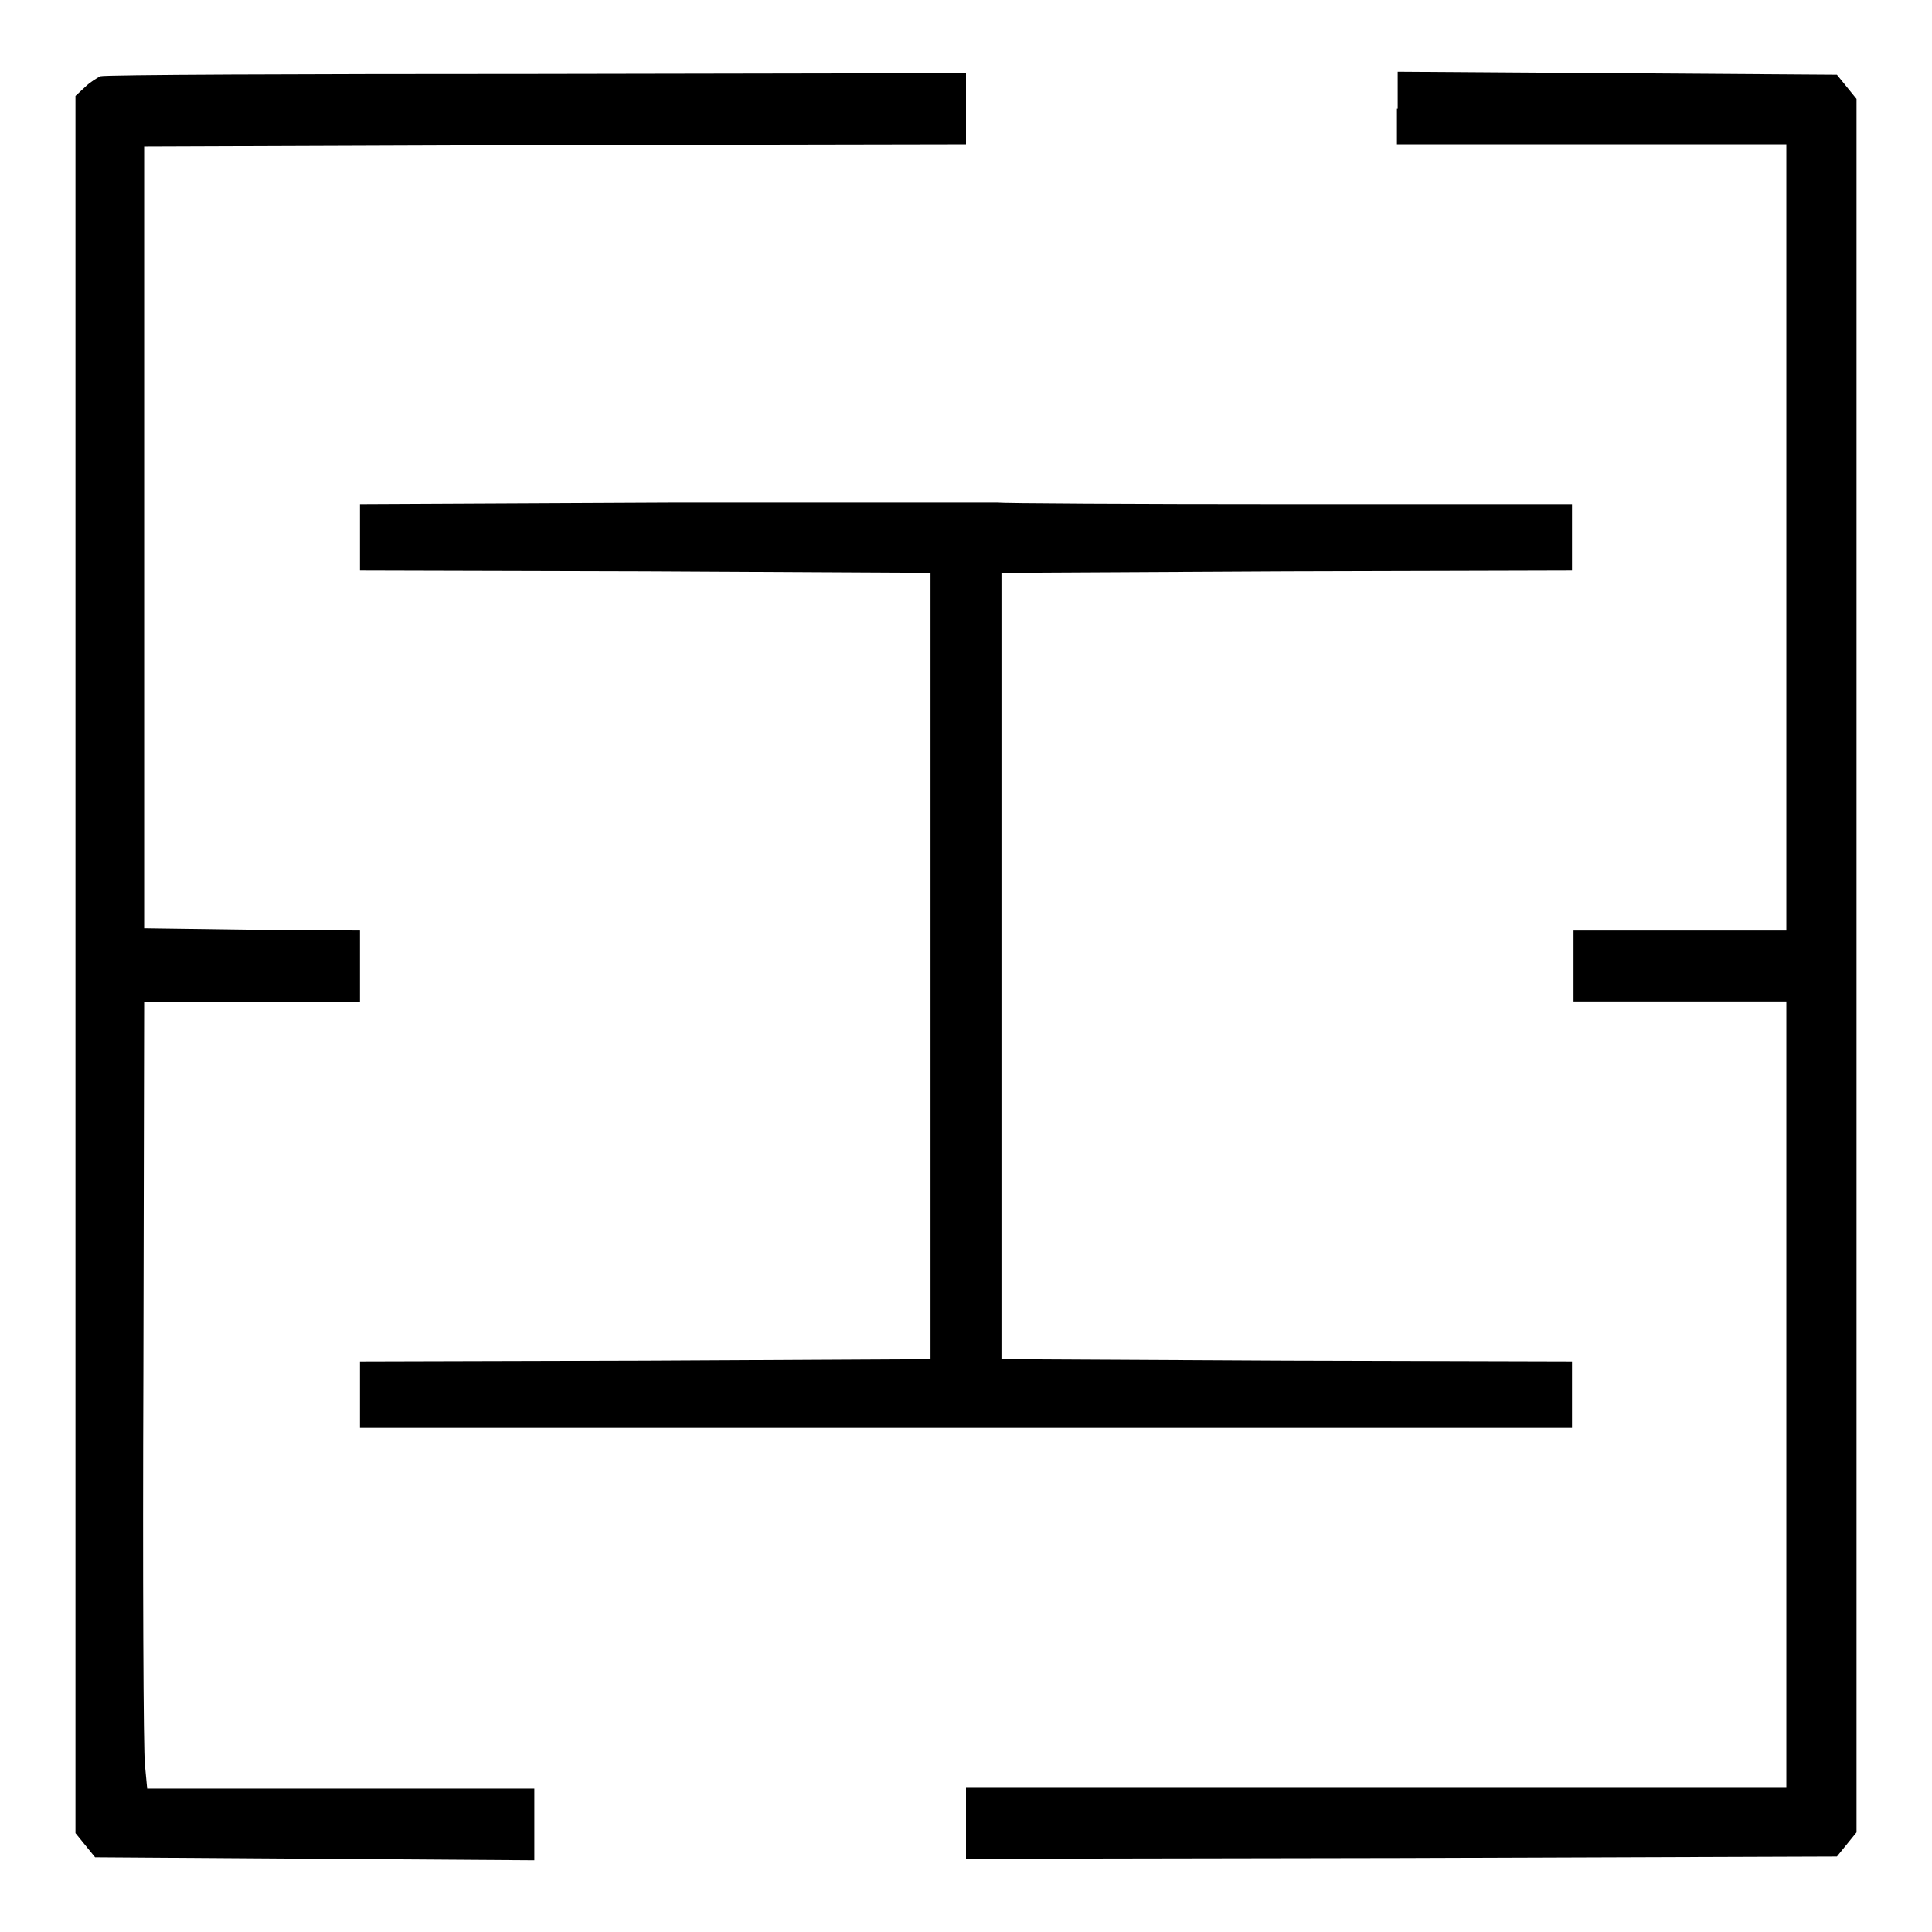
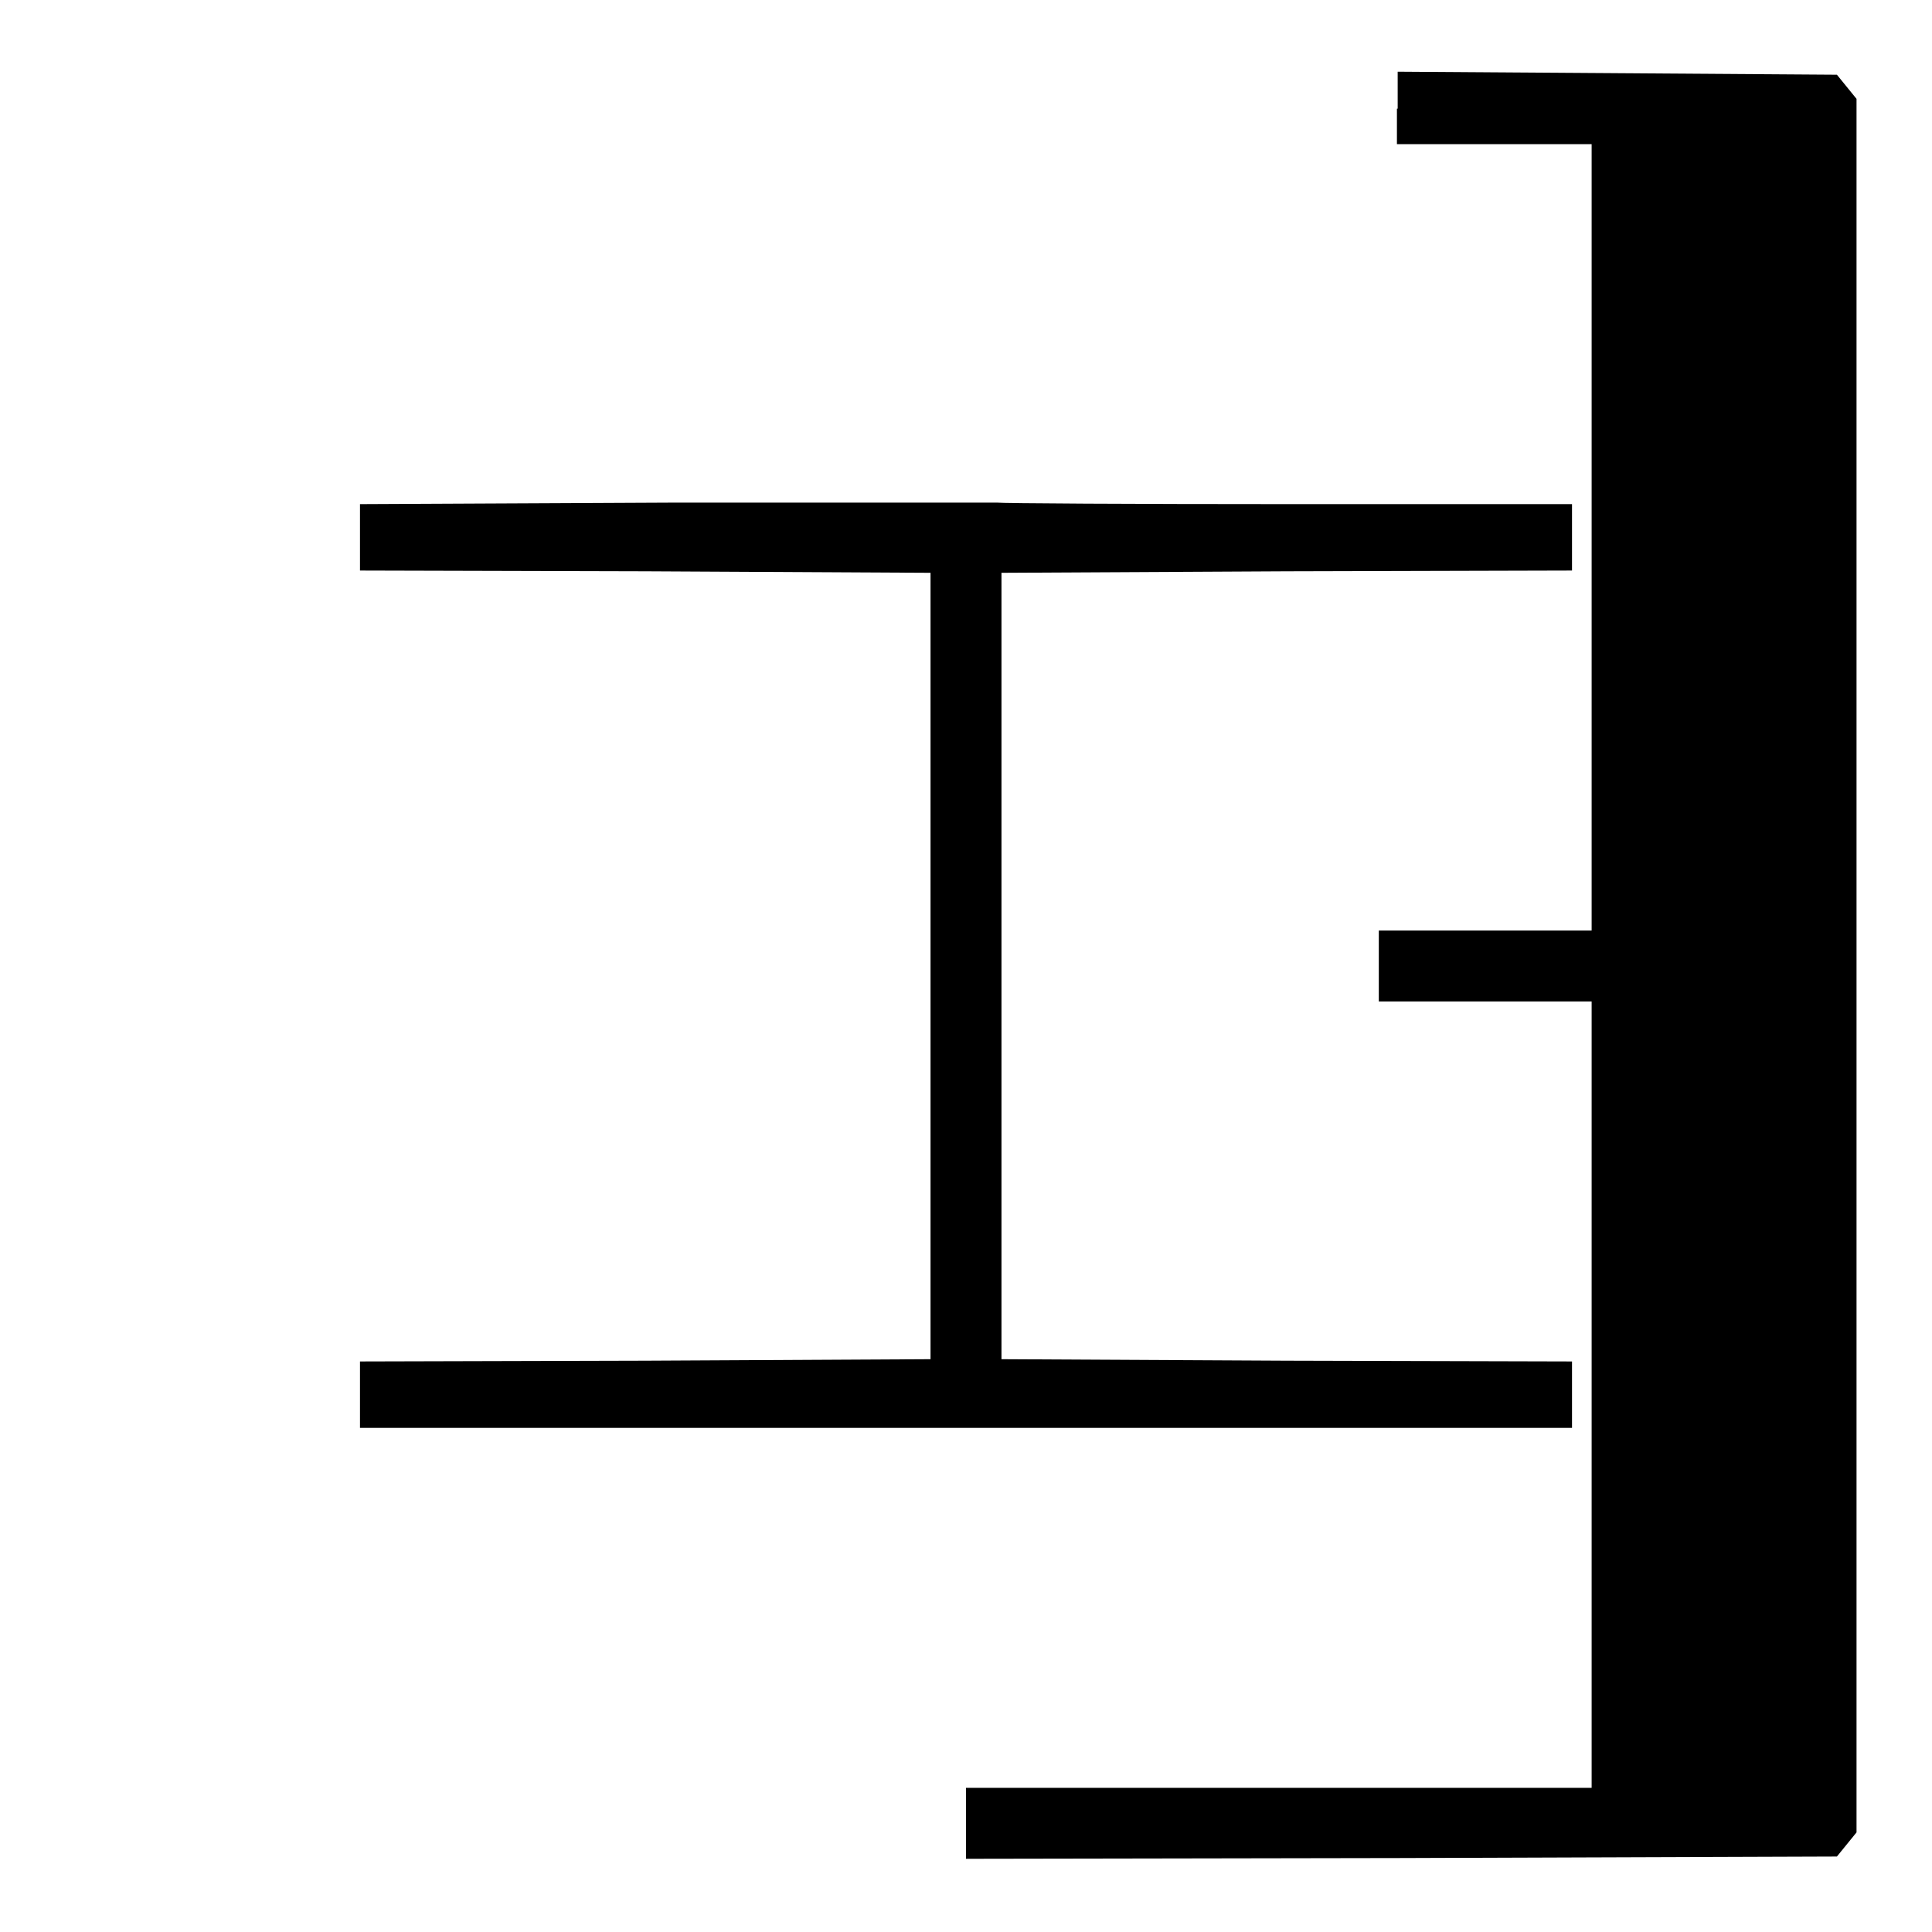
<svg xmlns="http://www.w3.org/2000/svg" version="1.1" x="0px" y="0px" viewBox="0 0 256 256" enable-background="new 0 0 256 256" xml:space="preserve">
  <g>
    <g>
      <g>
-         <path fill="#000000" d="M13.3,10.1c-0.4,0.2-1.4,0.8-2,1.4L10,12.7v115.1v115.1l1.3,1.6l1.3,1.6l29.1,0.2l29.1,0.2v-4.8v-4.7H45.2H19.5l-0.3-3.2c-0.2-1.7-0.3-25.2-0.2-52.1l0.1-48.9h14.3h14.3V128v-4.7l-14.2-0.1L19.1,123V71.2V19.4l54.5-0.2l54.4-0.1v-4.7V9.7L71.1,9.8C39.8,9.8,13.8,9.9,13.3,10.1z" />
-         <path fill="#000000" d="M185.1,14.4v4.7h25.8h25.8v52.1v52.1h-14.1h-14.1v4.7v4.7h14.1h14.1v52.1v52.1h-54.3H128v4.7v4.7l57.7-0.1l57.7-0.2l1.3-1.6l1.3-1.6V128V13.1l-1.3-1.6l-1.3-1.6l-29.1-0.2l-29.1-0.2V14.4z" />
+         <path fill="#000000" d="M185.1,14.4v4.7h25.8v52.1v52.1h-14.1h-14.1v4.7v4.7h14.1h14.1v52.1v52.1h-54.3H128v4.7v4.7l57.7-0.1l57.7-0.2l1.3-1.6l1.3-1.6V128V13.1l-1.3-1.6l-1.3-1.6l-29.1-0.2l-29.1-0.2V14.4z" />
        <path fill="#000000" d="M89.4,66.6l-41.7,0.2v4.4v4.4l37.8,0.1l37.8,0.2V128v52.1l-37.8,0.2l-37.8,0.1v4.4v4.4H128h80.3v-4.4v-4.4l-37.8-0.1l-37.8-0.2V128V75.9l37.8-0.2l37.8-0.1v-4.4v-4.4h-37.5c-20.7,0-38.1-0.1-38.7-0.2C131.5,66.6,112.3,66.6,89.4,66.6z" />
      </g>
    </g>
  </g>
</svg>